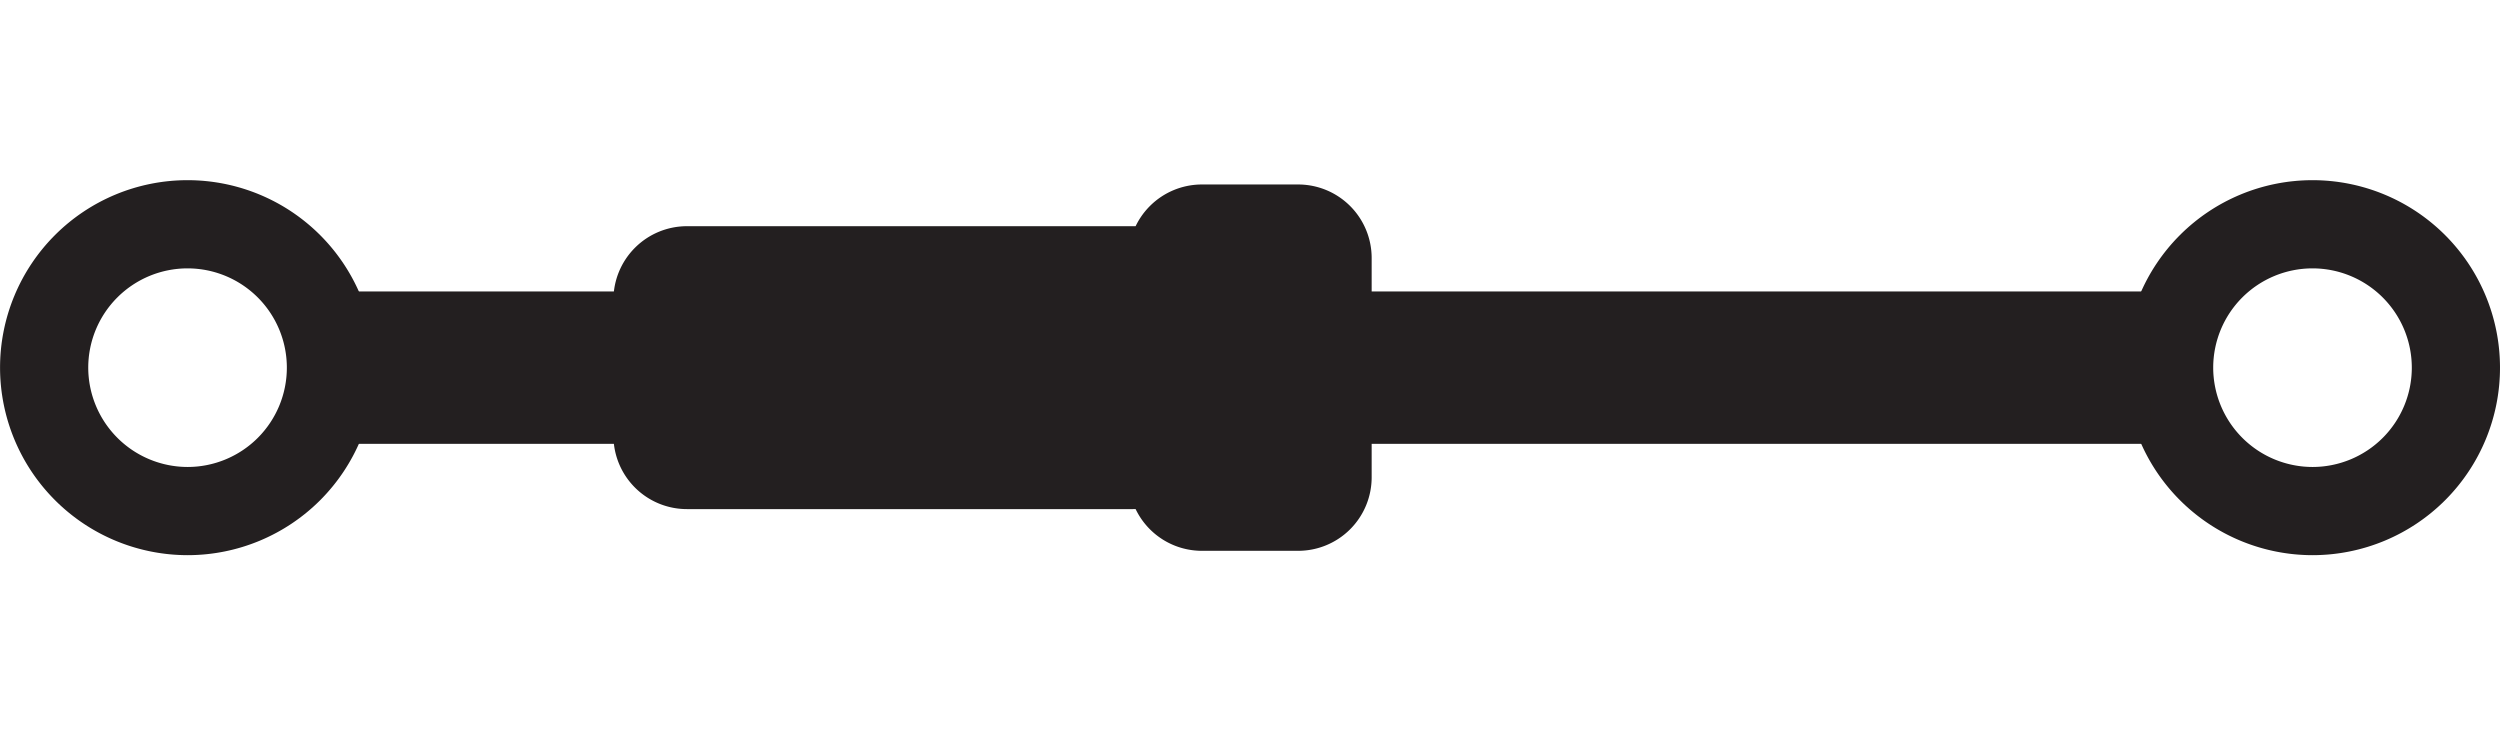
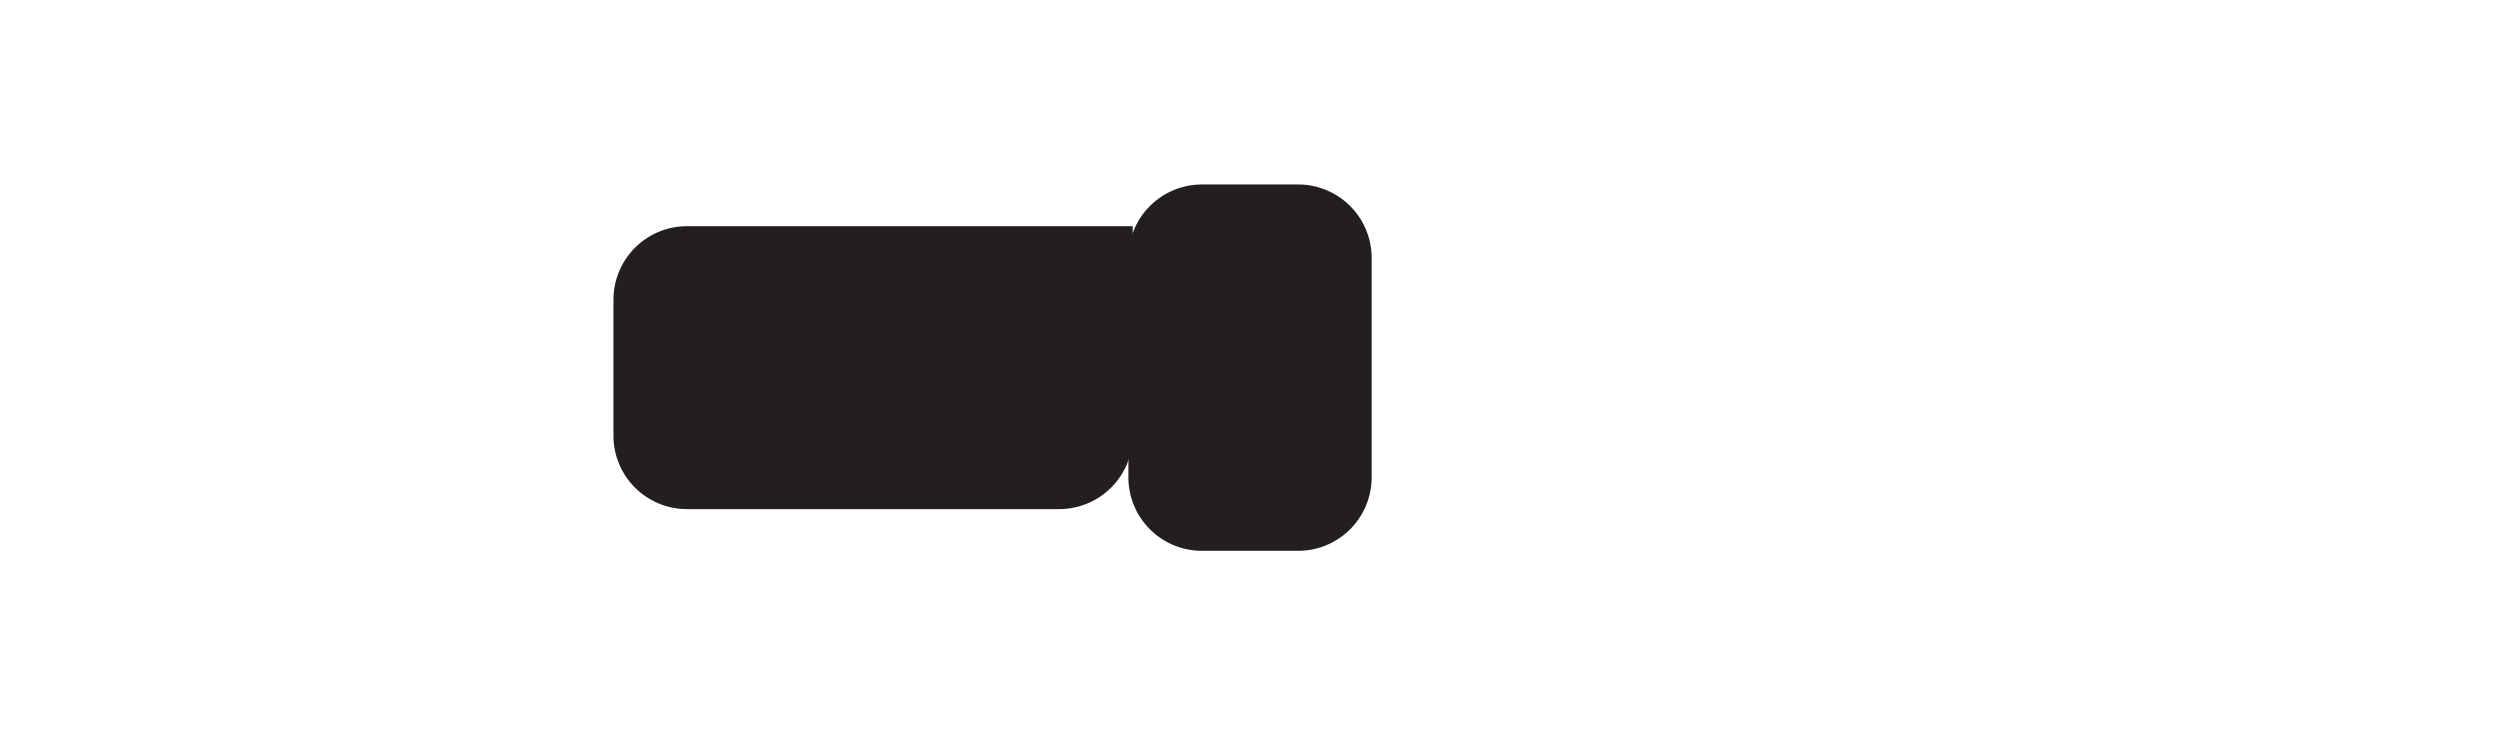
<svg xmlns="http://www.w3.org/2000/svg" id="Layer_1" data-name="Layer 1" viewBox="0 0 48.188 14.173">
  <defs>
    <style>.cls-1{fill:none;stroke:#231f20;stroke-width:1.7px;}.cls-2{fill:#231f20;}</style>
  </defs>
  <title>panhard-rod-1</title>
-   <path class="cls-1" d="M3.614,9.851A2.764,2.764,0,1,0,.851,7.087,2.768,2.768,0,0,0,3.614,9.851Zm40.961,0a2.764,2.764,0,1,0-2.765-2.764,2.767,2.767,0,0,0,2.765,2.764Z" />
-   <polygon class="cls-2" points="5.947 5.618 5.947 8.555 41.442 8.555 41.442 5.618 5.947 5.618 5.947 5.618" />
-   <path class="cls-2" d="M13.241,4.36H21.833a1.417,1.417,0,0,1,1.417,1.417V8.396a1.417,1.417,0,0,1-1.417,1.417H13.241A1.417,1.417,0,0,1,11.824,8.396V5.777A1.418,1.418,0,0,1,13.241,4.36Z" />
+   <path class="cls-2" d="M13.241,4.36H21.833V8.396a1.417,1.417,0,0,1-1.417,1.417H13.241A1.417,1.417,0,0,1,11.824,8.396V5.777A1.418,1.418,0,0,1,13.241,4.36Z" />
  <path class="cls-2" d="M23.166,3.556h1.856a1.417,1.417,0,0,1,1.417,1.417V9.2a1.417,1.417,0,0,1-1.417,1.417H23.167a1.417,1.417,0,0,1-1.417-1.417V4.973A1.417,1.417,0,0,1,23.166,3.556Z" />
</svg>